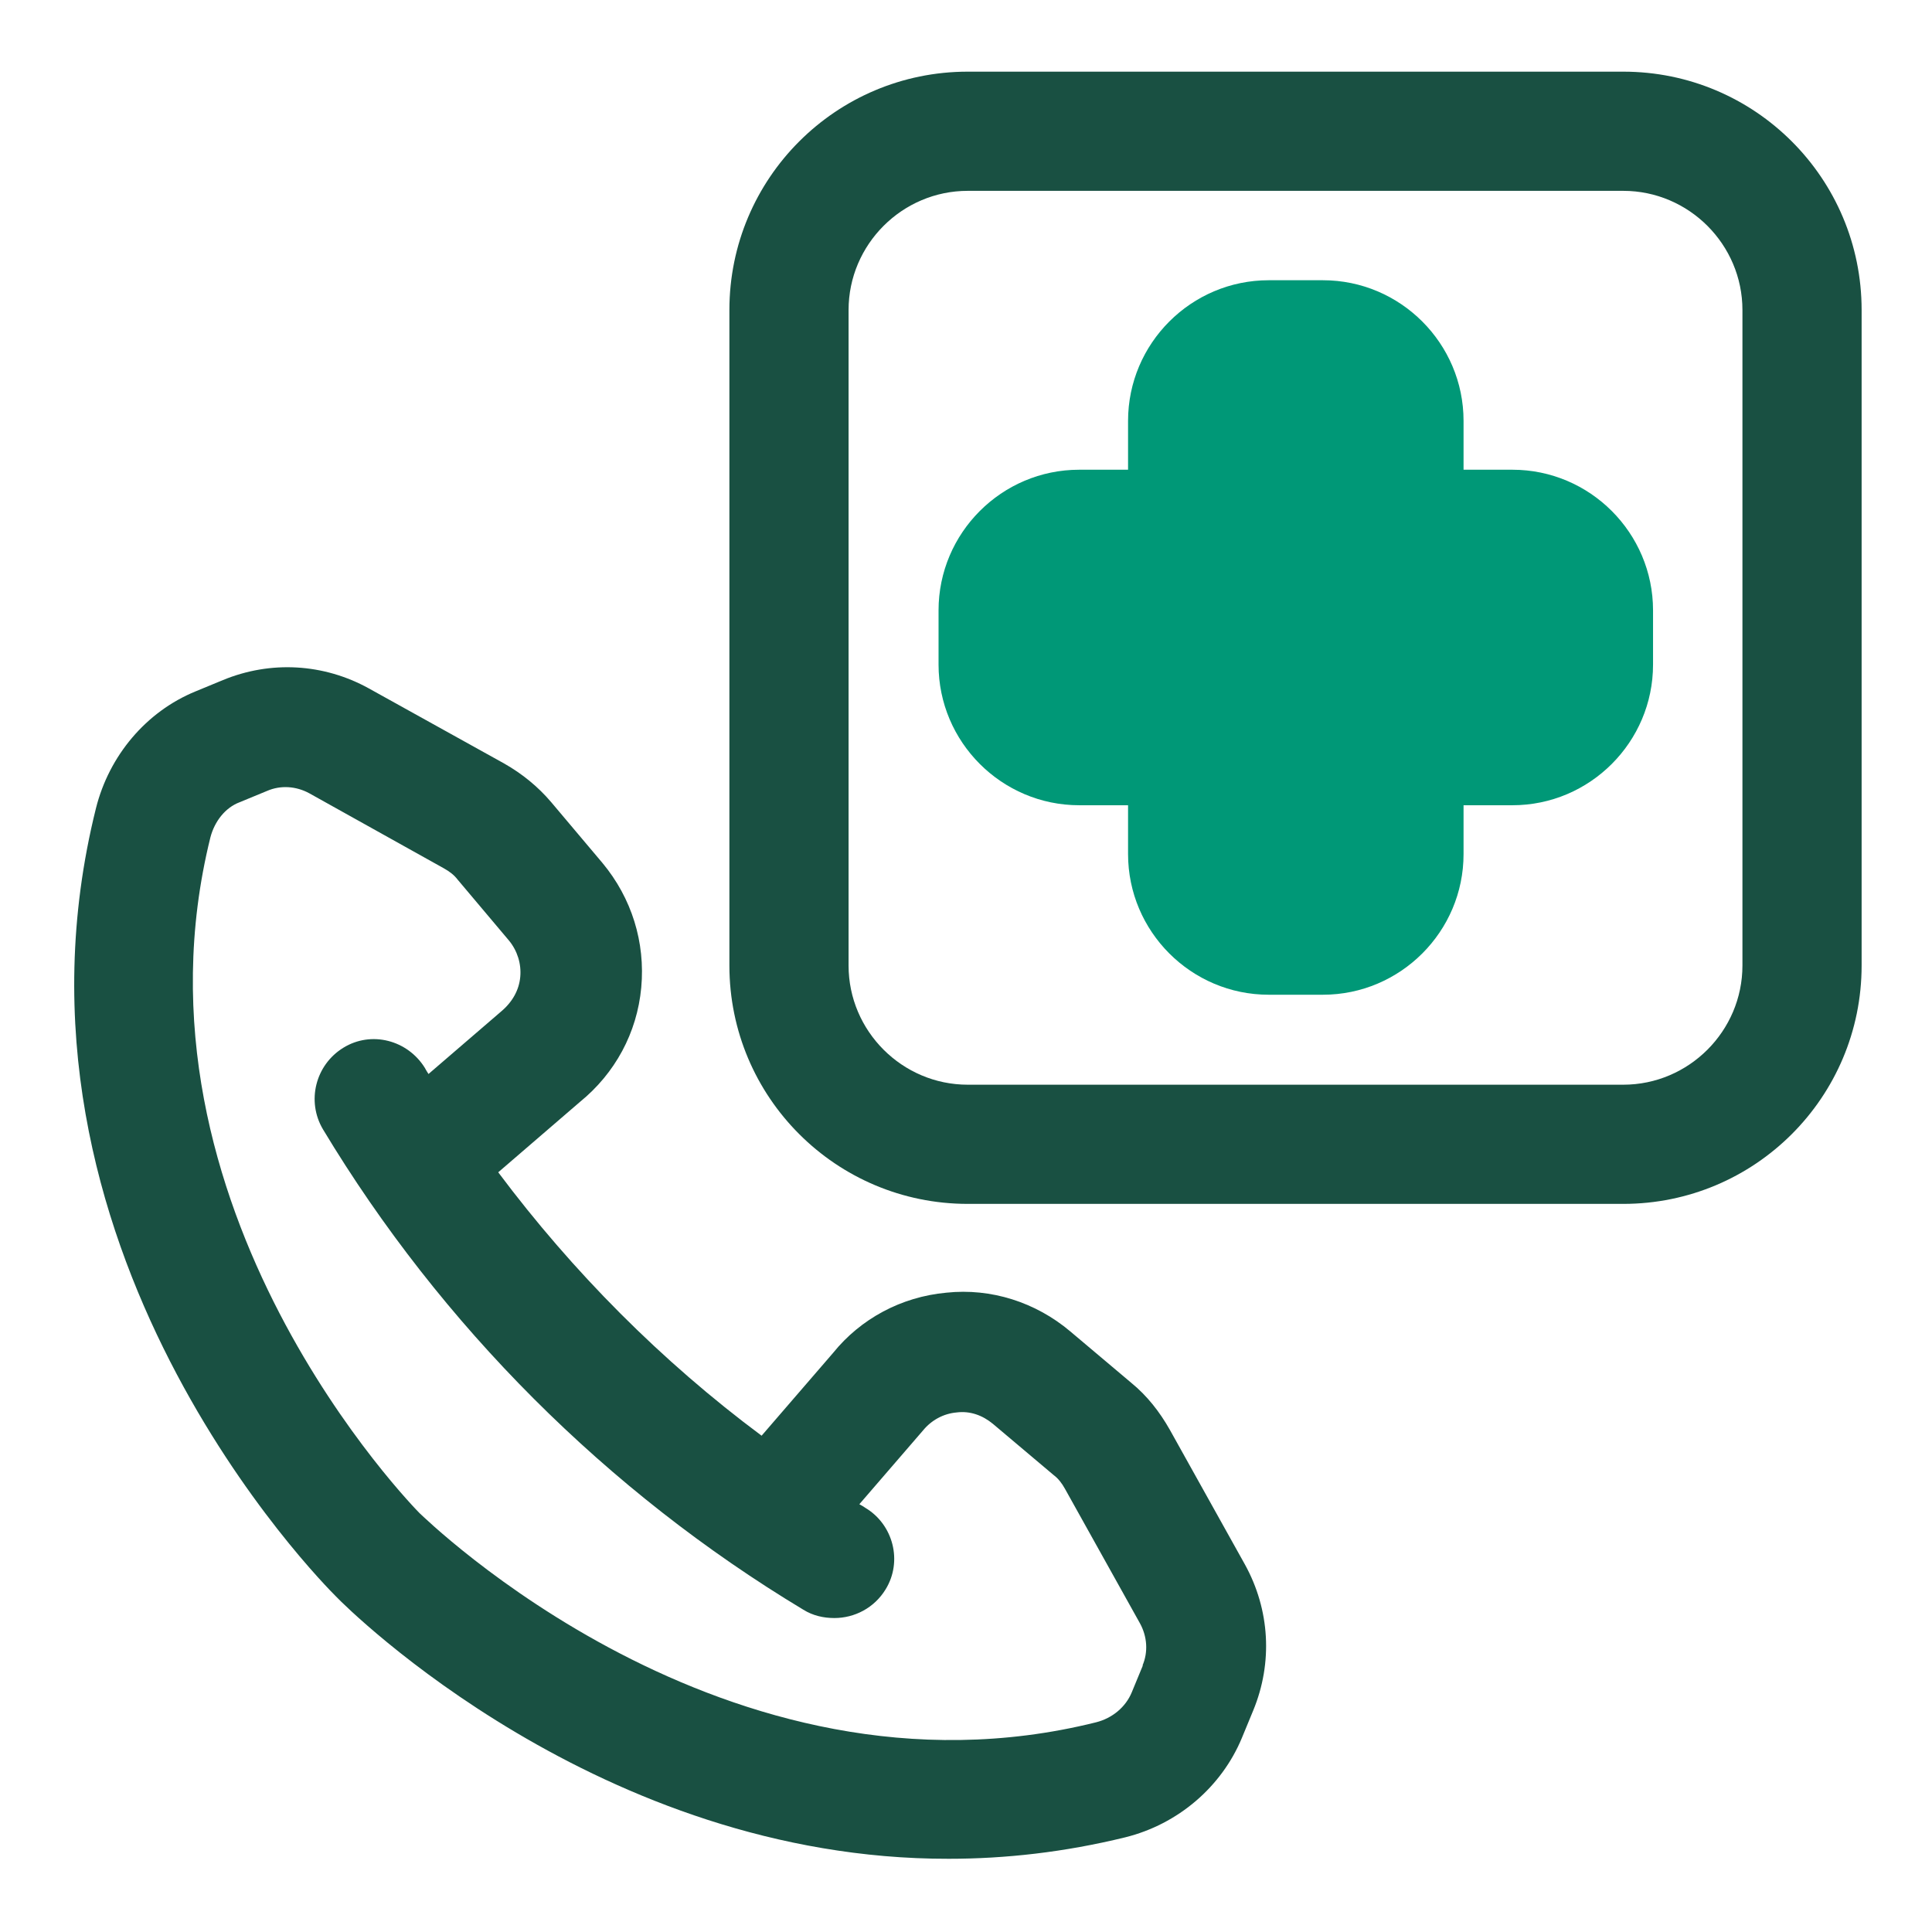
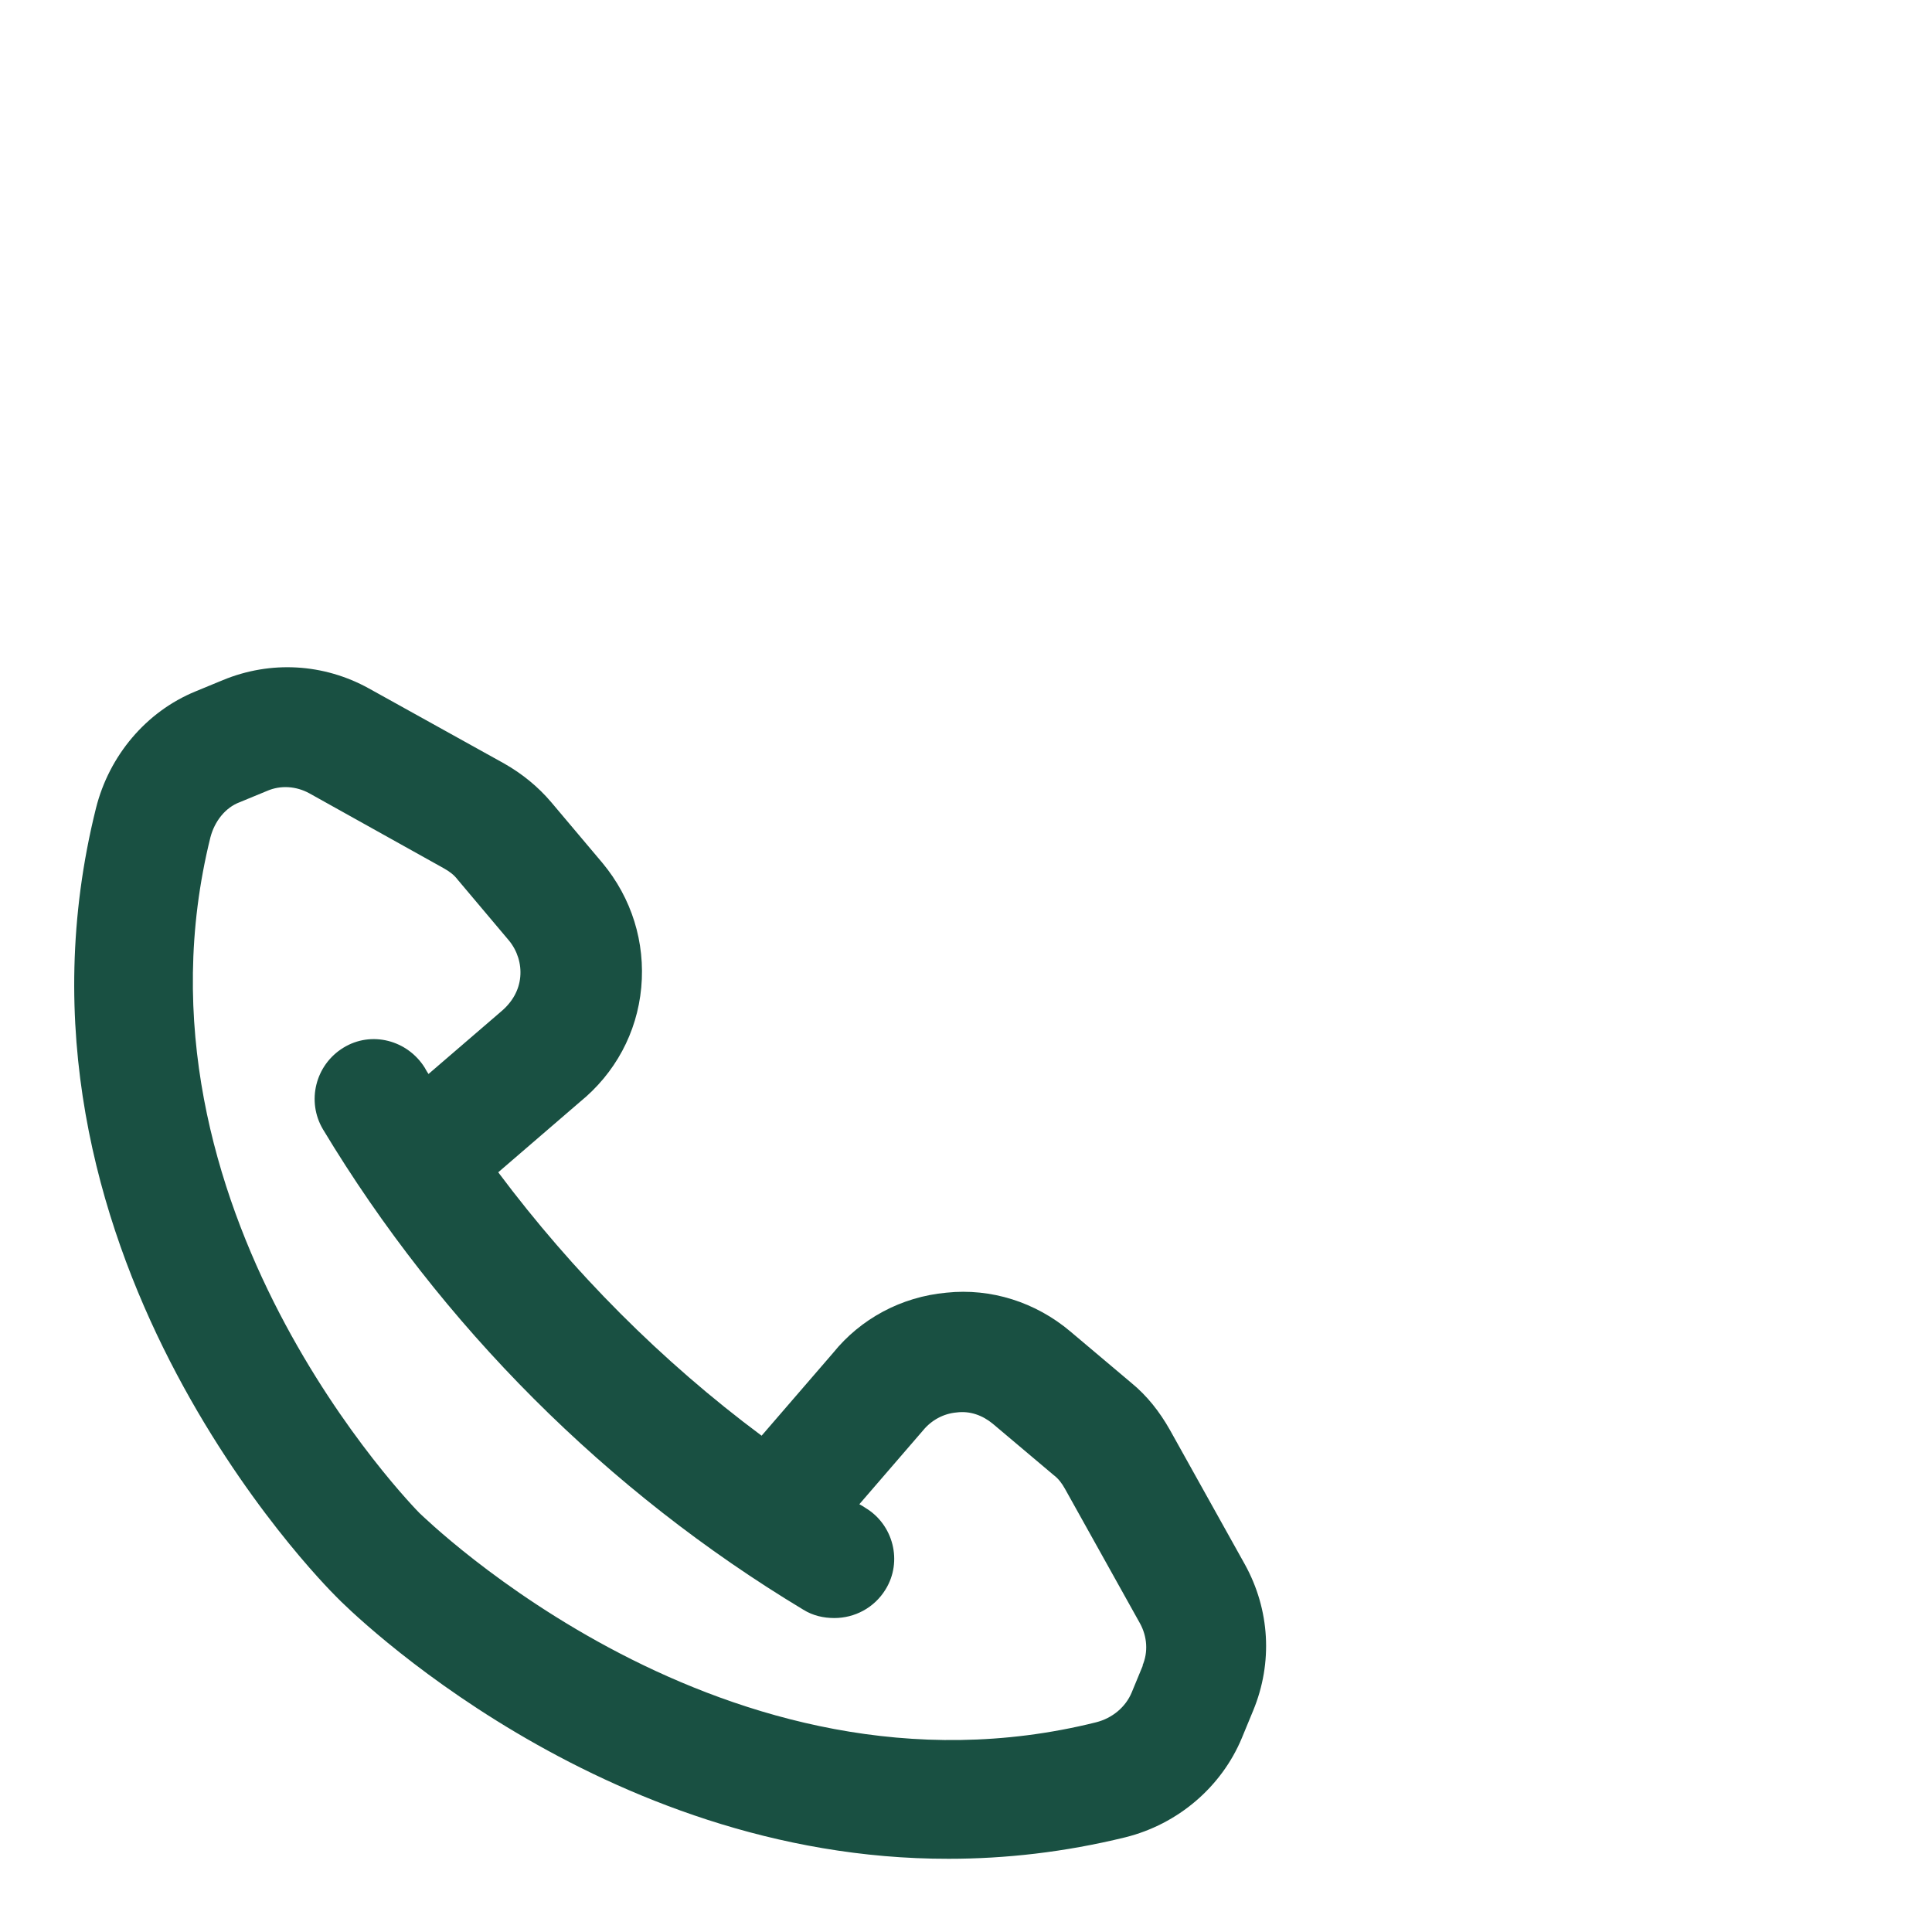
<svg xmlns="http://www.w3.org/2000/svg" width="77" height="77" viewBox="0 0 77 77" fill="none">
-   <path d="M64.695 2.856H38.57C33.322 2.856 29.07 7.107 29.07 12.356V38.481C29.07 43.73 33.322 47.981 38.57 47.981H64.695C69.944 47.981 74.195 43.73 74.195 38.481V12.356C74.195 7.107 69.944 2.856 64.695 2.856ZM69.445 38.481C69.445 41.094 67.308 43.231 64.695 43.231H38.57C35.958 43.231 33.82 41.094 33.82 38.481V12.356C33.82 9.744 35.958 7.606 38.57 7.606H64.695C67.308 7.606 69.445 9.744 69.445 12.356V38.481Z" fill="#195042" />
  <path d="M46.623 56.983C46.219 56.27 45.721 55.629 45.079 55.106L42.657 53.064C41.279 51.9 39.498 51.33 37.717 51.52C35.912 51.686 34.297 52.565 33.204 53.919L30.354 57.22C26.364 54.251 22.826 50.689 19.857 46.722L23.11 43.92C24.512 42.78 25.39 41.165 25.557 39.36C25.723 37.555 25.177 35.797 24.013 34.396L21.971 31.974C21.448 31.356 20.807 30.834 20.094 30.43L14.703 27.438C12.898 26.44 10.784 26.321 8.884 27.105L7.792 27.556C5.82 28.364 4.348 30.121 3.825 32.211C-0.521 49.644 12.851 63.086 13.397 63.633C13.872 64.131 23.918 74.106 37.812 74.082C40.068 74.082 42.419 73.821 44.842 73.228C46.956 72.705 48.689 71.209 49.497 69.261L49.948 68.169C50.732 66.269 50.613 64.155 49.615 62.35L46.623 56.983ZM45.554 66.364L45.103 67.456C44.865 68.026 44.343 68.478 43.678 68.644C28.905 72.325 16.864 60.426 16.722 60.307C16.603 60.189 4.728 48.148 8.385 33.375C8.552 32.734 8.979 32.188 9.549 31.974L10.642 31.523C11.188 31.285 11.806 31.332 12.328 31.617L17.695 34.61C17.909 34.729 18.099 34.871 18.242 35.061L20.284 37.484C20.617 37.888 20.783 38.41 20.735 38.932C20.688 39.455 20.427 39.93 19.976 40.31L17.078 42.804C17.078 42.804 16.983 42.661 16.936 42.566C16.247 41.45 14.798 41.07 13.682 41.759C12.566 42.447 12.209 43.896 12.874 45.013C17.577 52.826 24.203 59.453 32.017 64.155C32.397 64.392 32.824 64.487 33.252 64.487C34.059 64.487 34.843 64.084 35.294 63.347C35.983 62.231 35.603 60.759 34.487 60.094C34.416 60.046 34.344 59.999 34.249 59.951L36.791 57.006C37.123 56.602 37.598 56.341 38.12 56.294C38.667 56.222 39.166 56.413 39.569 56.745L41.992 58.788C42.182 58.93 42.324 59.12 42.443 59.334L45.435 64.701C45.721 65.224 45.768 65.841 45.531 66.388L45.554 66.364Z" fill="#195042" />
-   <path d="M60.278 18.721H58.33V16.774C58.33 13.686 55.812 11.169 52.725 11.169H50.564C47.476 11.169 44.959 13.686 44.959 16.774V18.721H43.011C39.924 18.721 37.406 21.239 37.406 24.326V26.488C37.406 29.575 39.924 32.093 43.011 32.093H44.959V34.04C44.959 37.128 47.476 39.645 50.564 39.645H52.725C55.812 39.645 58.33 37.128 58.33 34.04V32.093H60.278C63.365 32.093 65.882 29.575 65.882 26.488V24.326C65.882 21.239 63.365 18.721 60.278 18.721Z" fill="#009877" />
</svg>